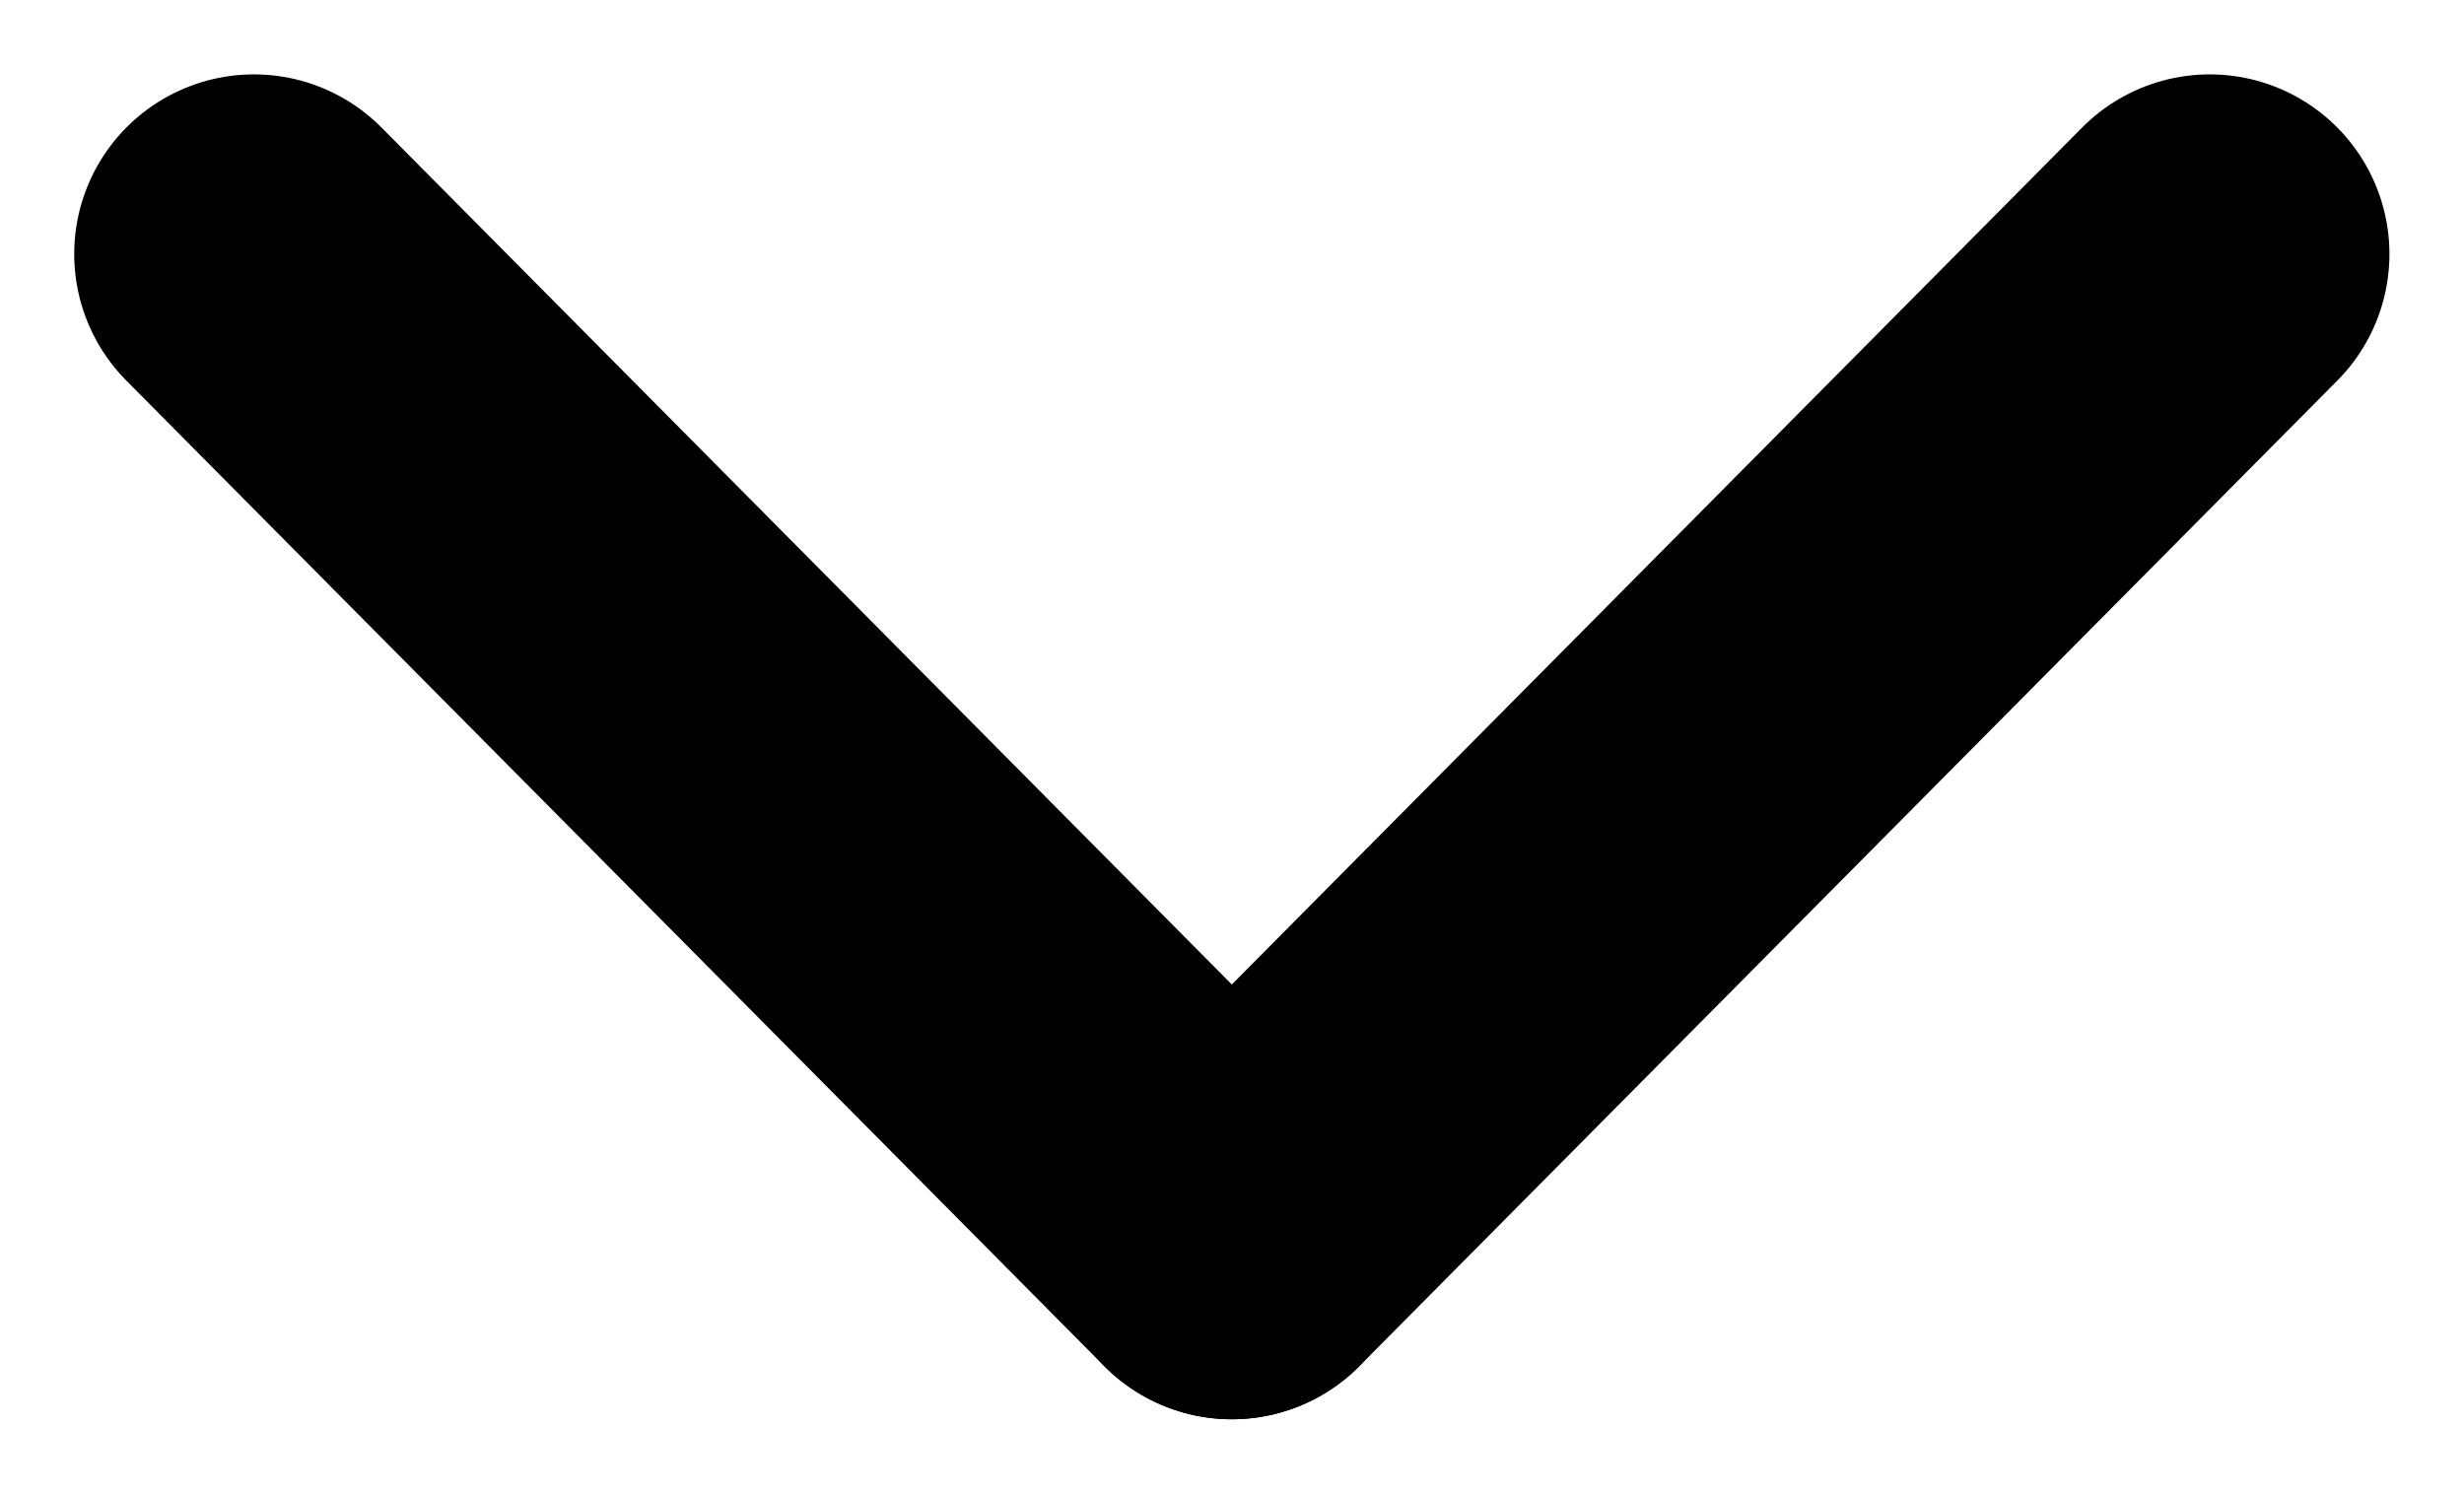
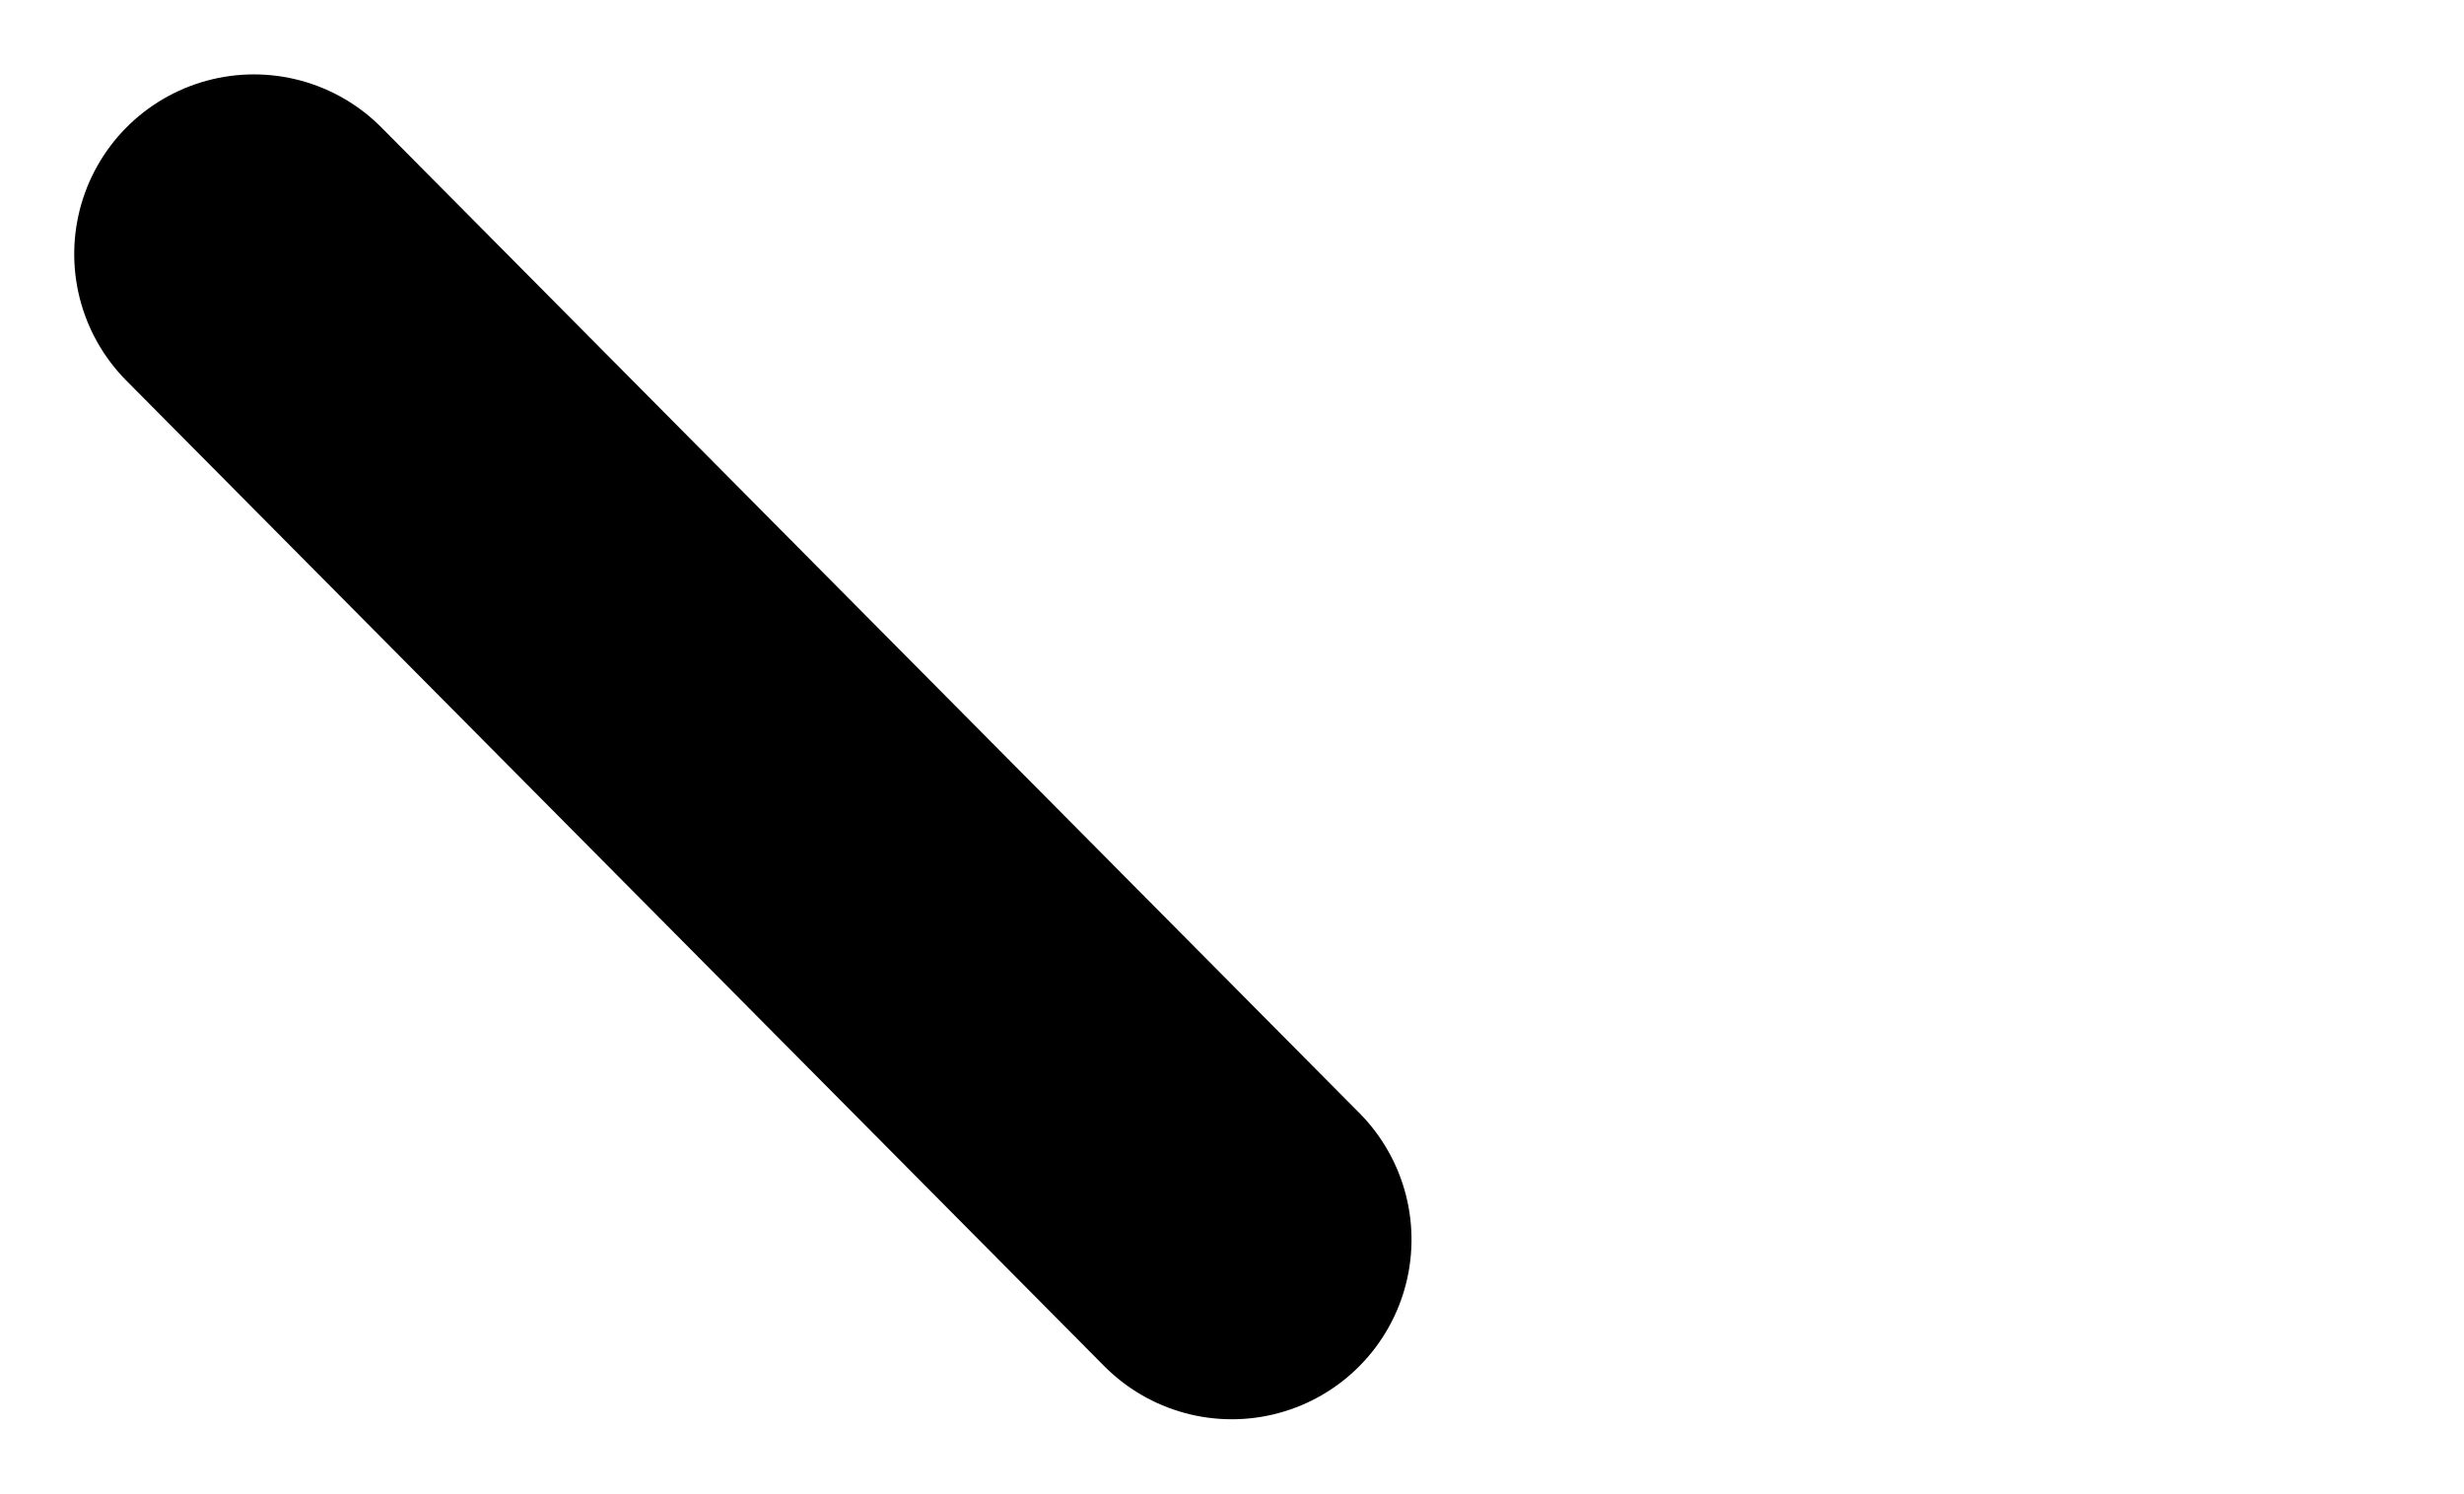
<svg xmlns="http://www.w3.org/2000/svg" width="13.712" height="8.314" viewBox="0 0 13.712 8.314">
  <g id="Group_379" data-name="Group 379" transform="translate(12.297 1.414) rotate(90)">
-     <line id="Line_2" data-name="Line 2" x2="5.485" y2="5.442" transform="translate(0 0)" fill="none" stroke="#000" stroke-linecap="round" stroke-width="2" />
    <line id="Line_3" data-name="Line 3" y1="5.442" x2="5.485" transform="translate(0 5.442)" fill="none" stroke="#000" stroke-linecap="round" stroke-width="2" />
  </g>
</svg>